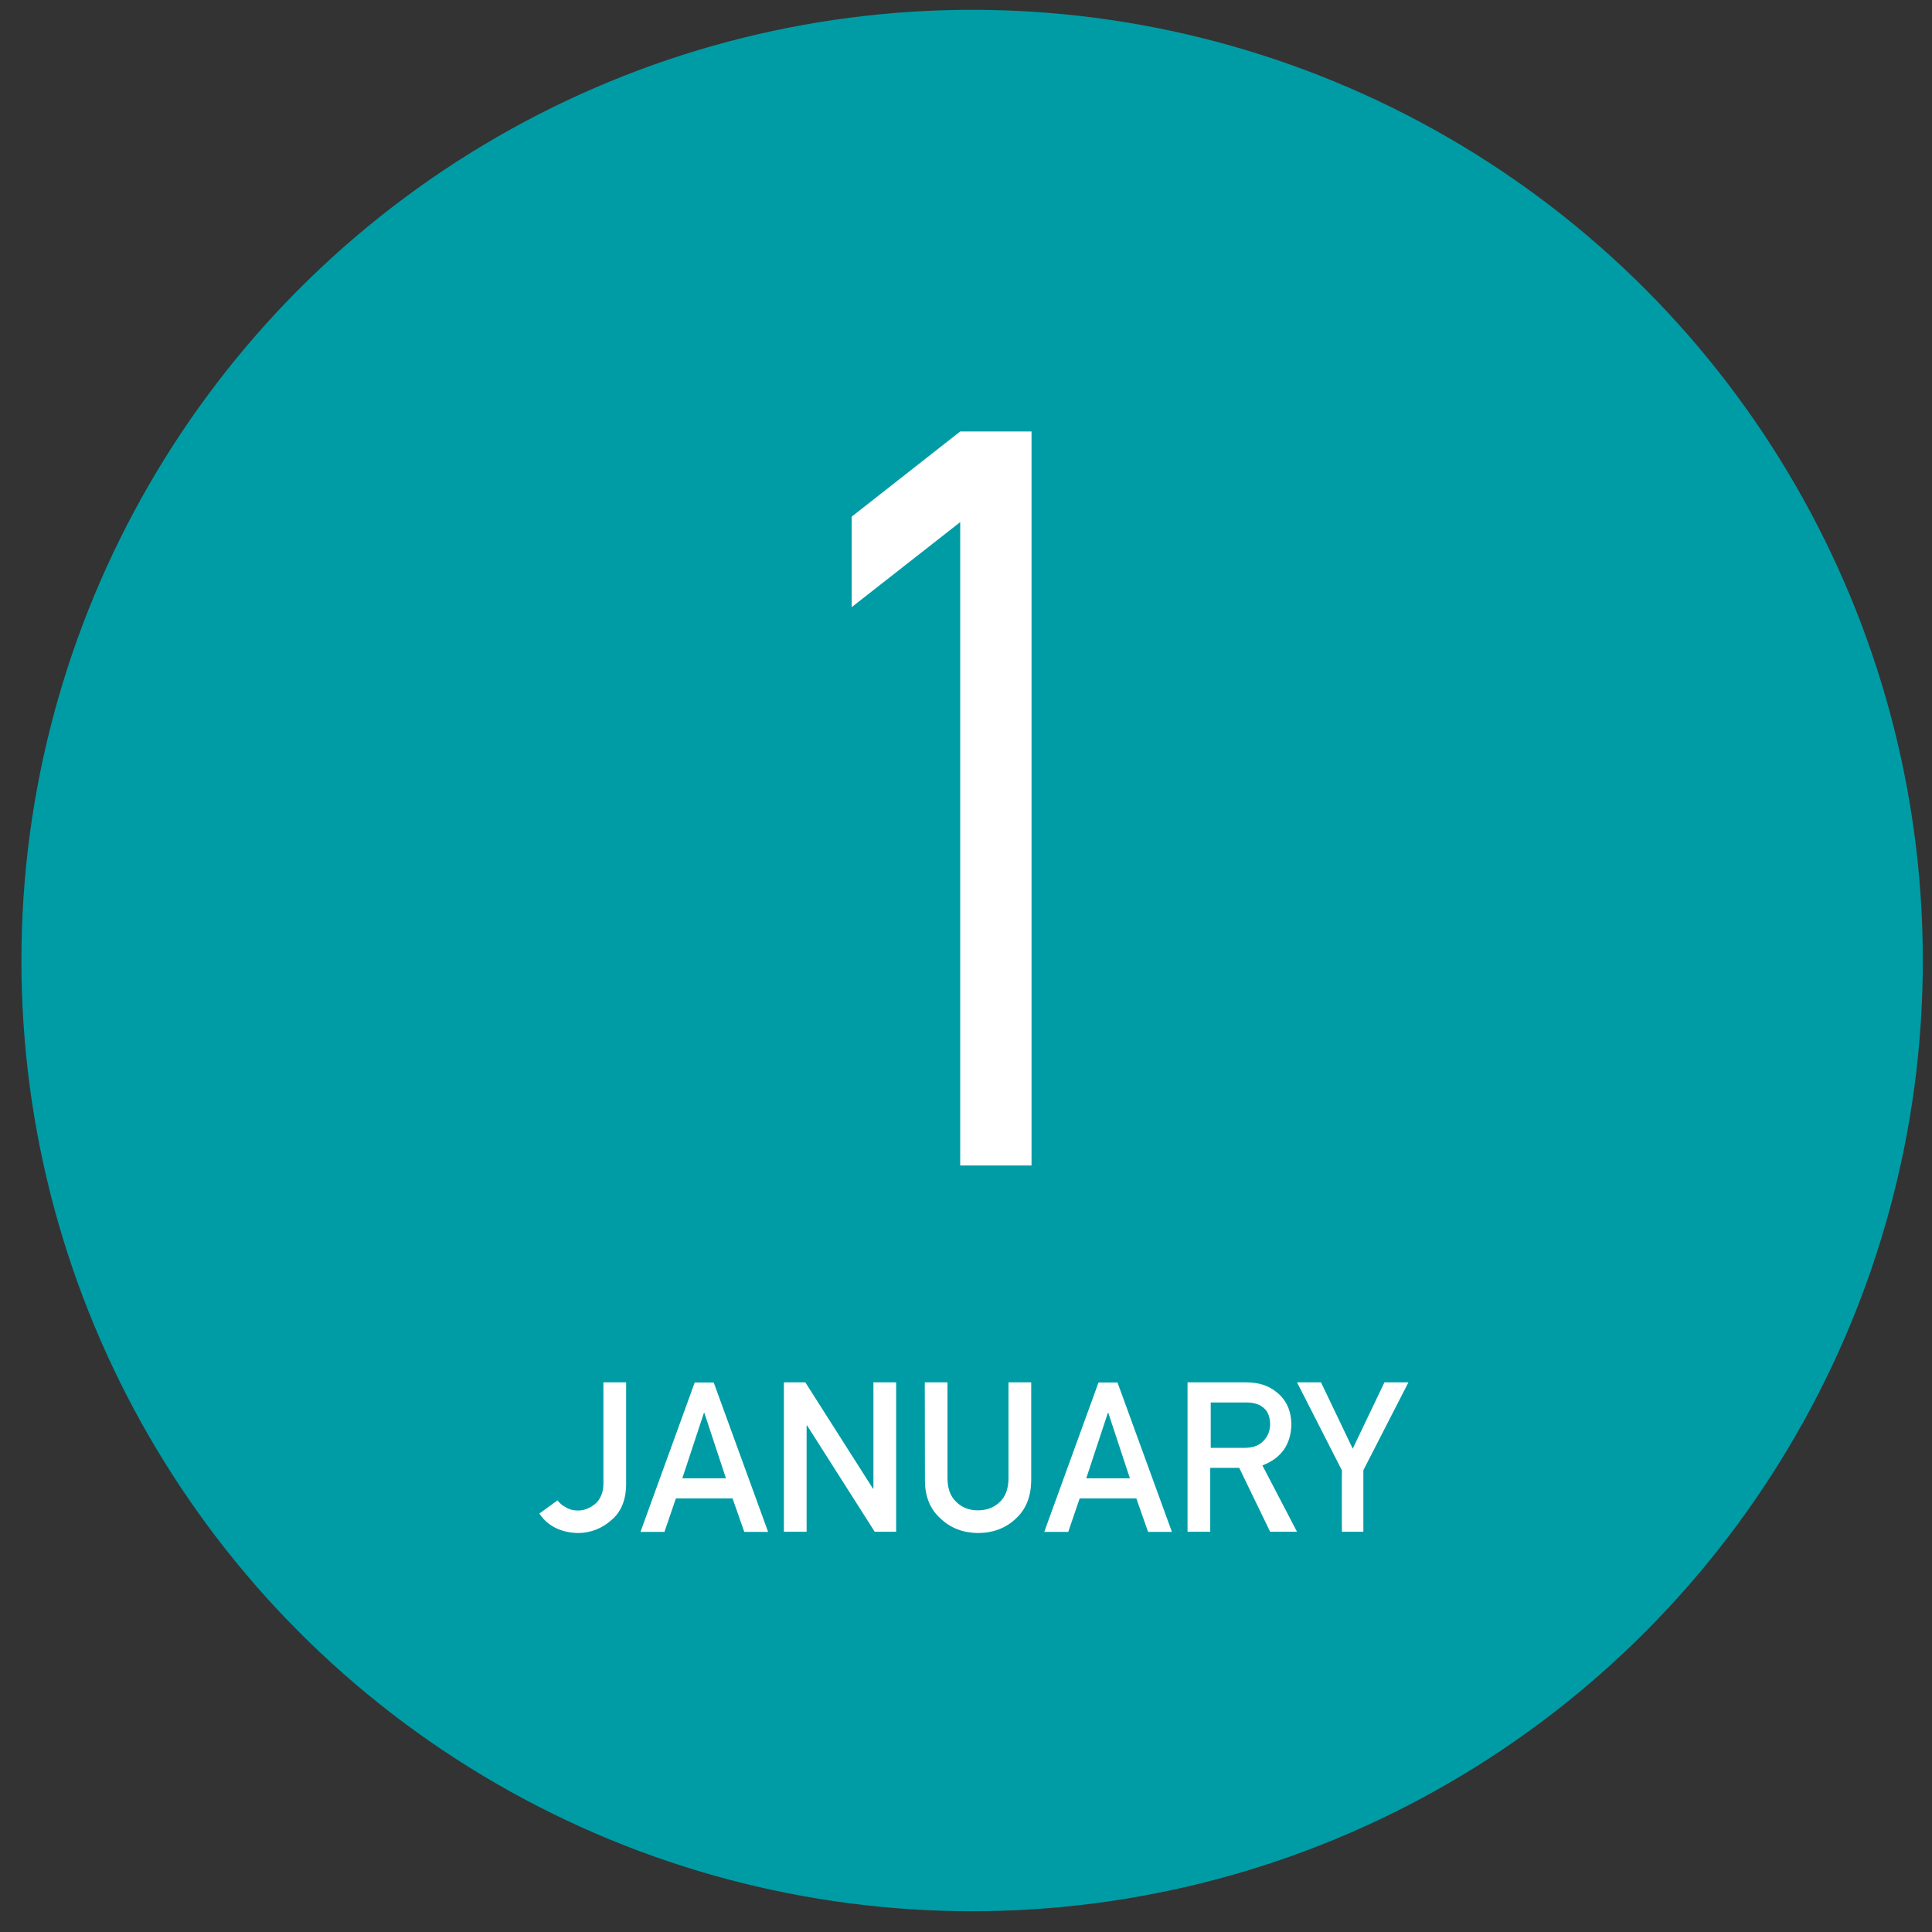
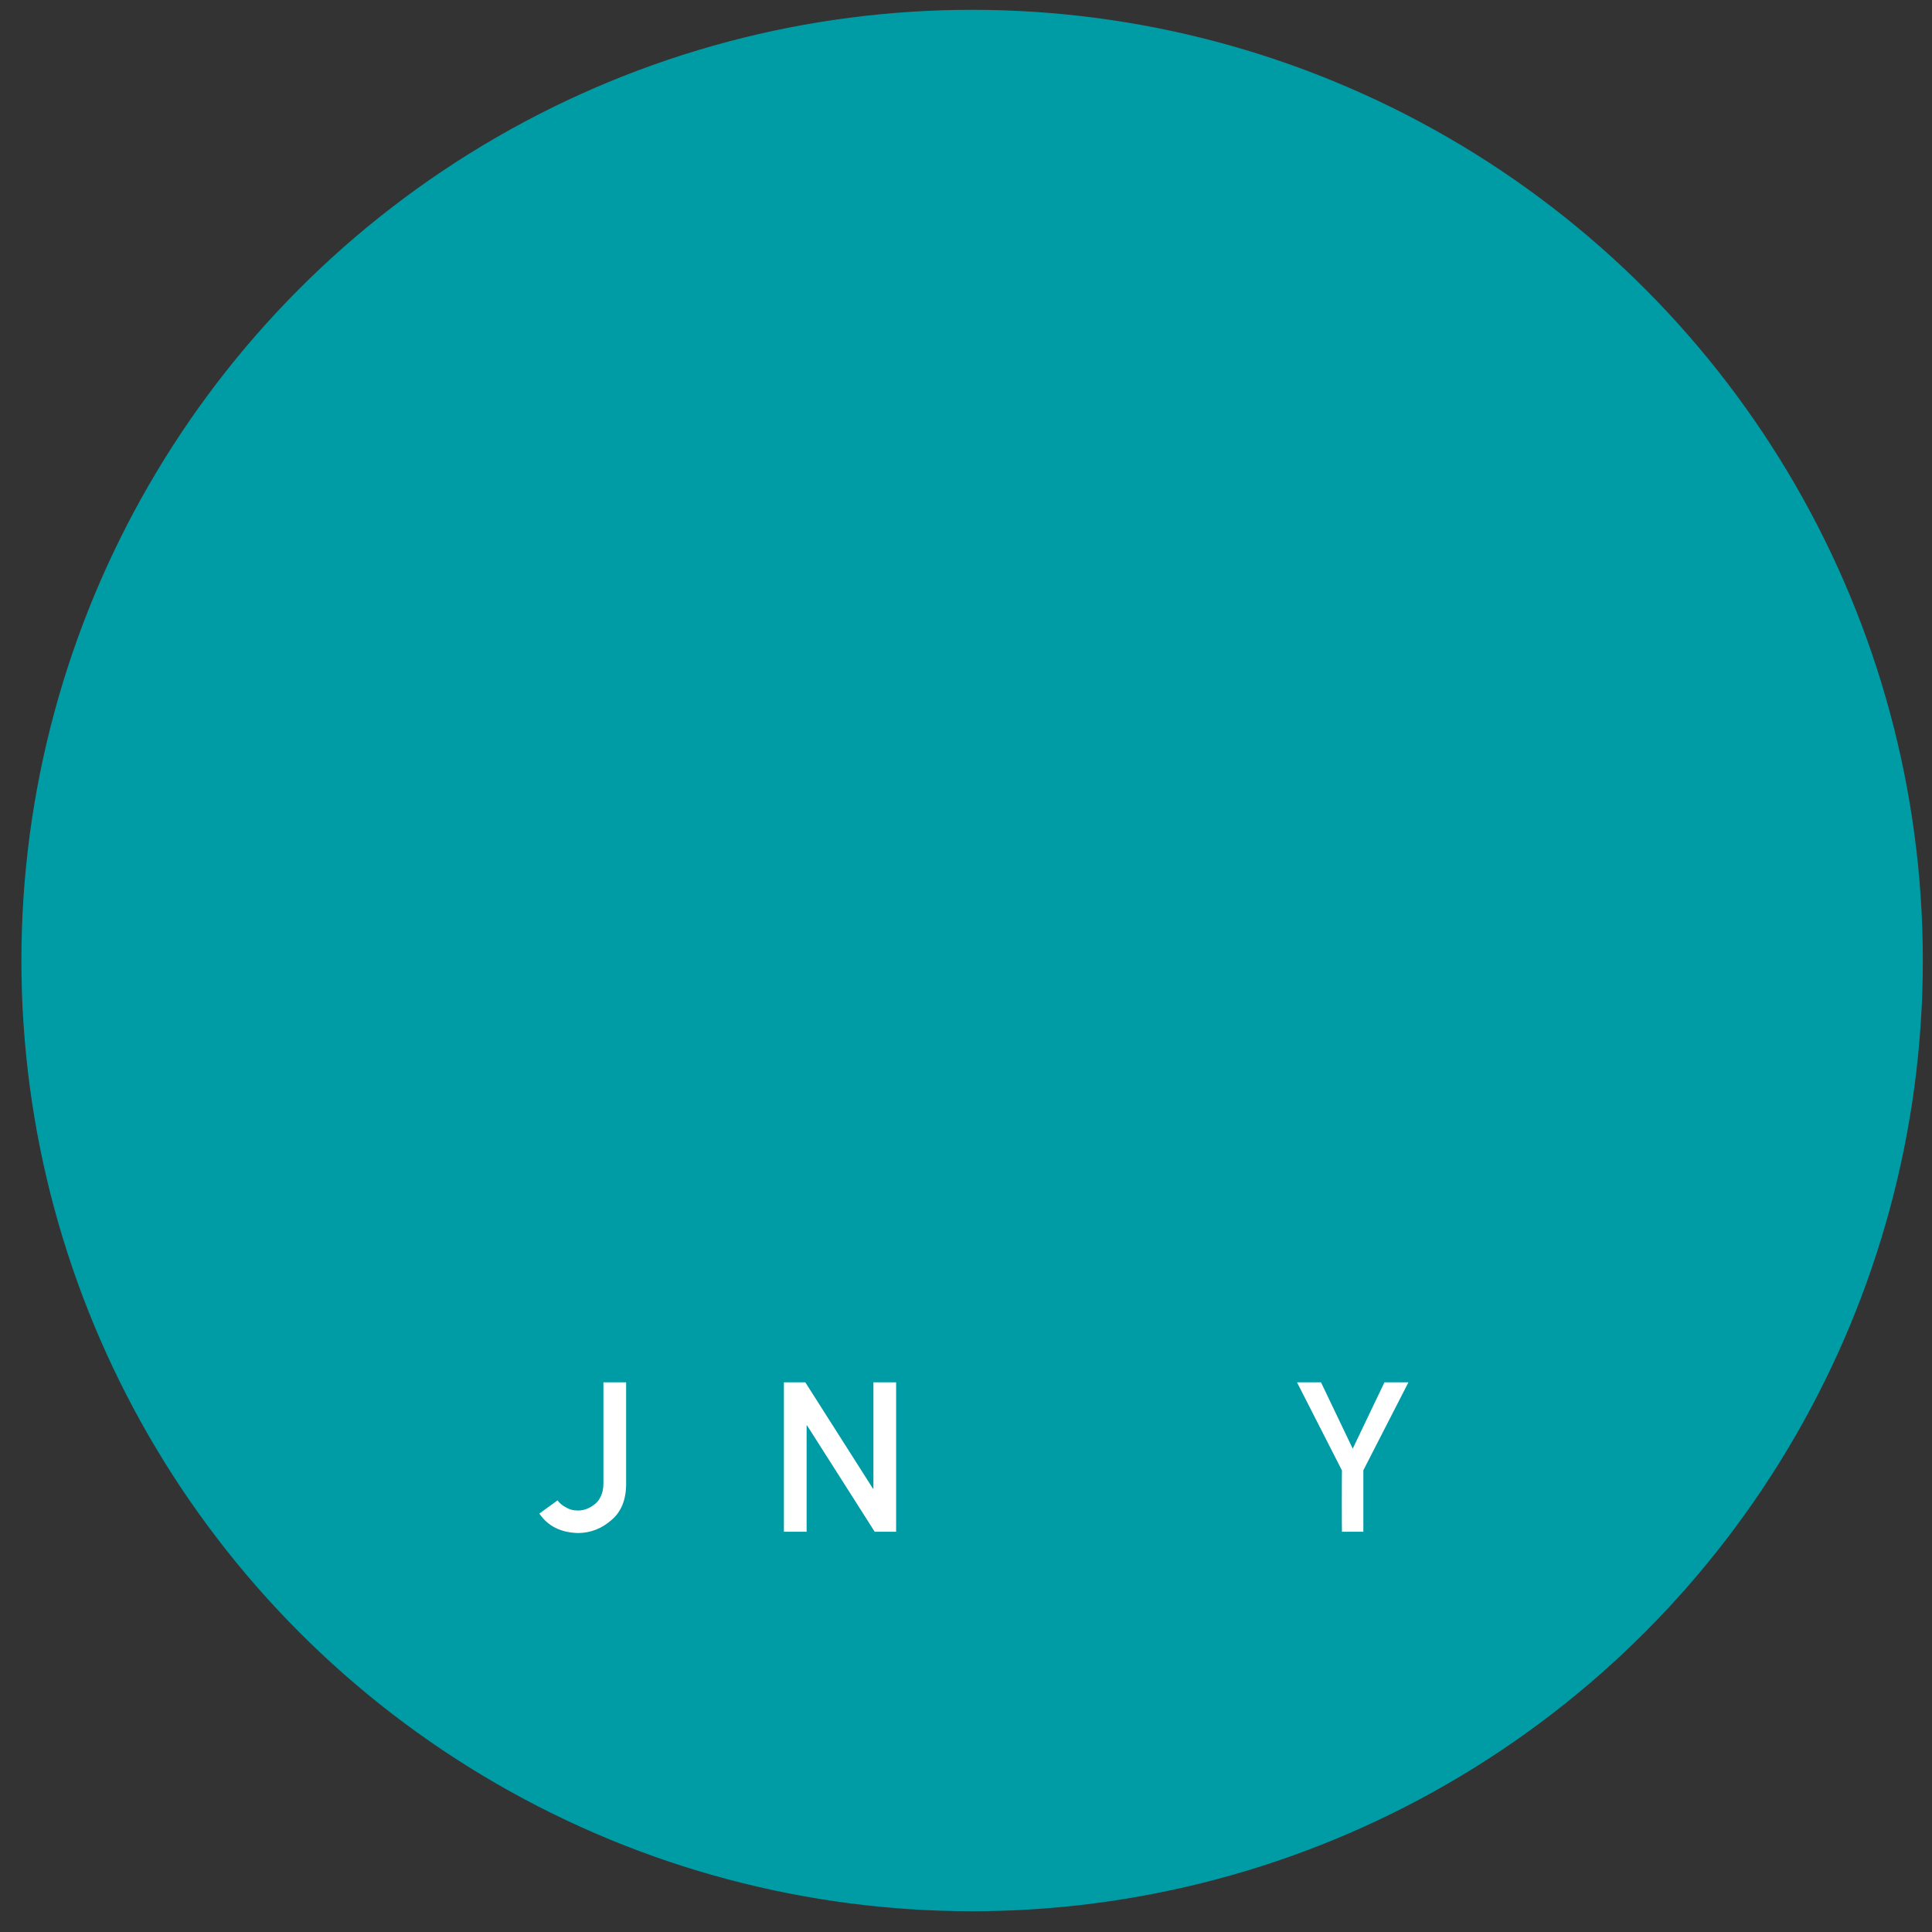
<svg xmlns="http://www.w3.org/2000/svg" version="1.1" id="レイヤー_1" x="0px" y="0px" width="120px" height="120px" viewBox="0 0 120 120" style="enable-background:new 0 0 120 120;" xml:space="preserve">
  <rect x="0" y="0" width="120" height="120" fill="#333333" stroke="none" />
  <style type="text/css">
	.st0{fill:#009CA5;}
	.st1{fill:#FFFFFF;}
</style>
  <g>
    <g>
      <ellipse class="st0" cx="60.38" cy="59.66" rx="59.05" ry="59.05" />
    </g>
    <g>
-       <path class="st1" d="M52.9,37.71v-5.62l6.74-5.29h4.43v45.59h-4.43V32.43L52.9,37.71z" />
-     </g>
+       </g>
    <g>
      <path class="st1" d="M35.14,93.62c0.21,0.13,0.45,0.2,0.73,0.2c0.37,0.01,0.73-0.12,1.07-0.39c0.17-0.13,0.3-0.31,0.39-0.52    c0.1-0.21,0.15-0.47,0.15-0.78v-6.27h1.41v6.4c-0.02,0.93-0.32,1.66-0.92,2.16c-0.59,0.52-1.28,0.79-2.06,0.8    c-1.08-0.03-1.88-0.43-2.41-1.21l1.13-0.82C34.76,93.37,34.93,93.51,35.14,93.62z" />
-       <path class="st1" d="M45.5,93.07h-3.52l-0.71,2.08h-1.49l3.37-9.28h1.18l3.38,9.28h-1.48L45.5,93.07z M45.09,91.82l-1.34-4.06    h-0.03l-1.34,4.06H45.09z" />
      <path class="st1" d="M48.69,85.86h1.33l4.2,6.6h0.03v-6.6h1.41v9.28h-1.33l-4.2-6.6H50.1v6.6h-1.41V85.86z" />
-       <path class="st1" d="M57.44,85.86h1.41v5.99c0.01,0.63,0.19,1.11,0.55,1.44c0.35,0.35,0.8,0.52,1.34,0.52c0.55,0,1-0.17,1.36-0.52    c0.35-0.33,0.53-0.81,0.54-1.44v-5.99h1.41V92c-0.02,0.98-0.33,1.75-0.95,2.32c-0.62,0.59-1.4,0.89-2.35,0.9    c-0.93-0.01-1.71-0.31-2.33-0.9c-0.64-0.57-0.96-1.35-0.97-2.32L57.44,85.86L57.44,85.86z" />
-       <path class="st1" d="M70.58,93.07h-3.52l-0.71,2.08h-1.49l3.37-9.28h1.18l3.38,9.28h-1.48L70.58,93.07z M70.18,91.82l-1.34-4.06    h-0.03l-1.34,4.06H70.18z" />
-       <path class="st1" d="M73.78,85.86h3.62c0.77,0,1.4,0.2,1.89,0.61c0.59,0.46,0.9,1.12,0.92,1.98c-0.02,1.26-0.62,2.12-1.8,2.57    l2.15,4.12h-1.67l-1.92-3.97h-1.8v3.97h-1.41v-9.28H73.78z M75.19,89.93h2.13c0.53-0.01,0.92-0.16,1.18-0.46    c0.26-0.28,0.39-0.62,0.39-1.02c-0.01-0.49-0.16-0.83-0.46-1.05c-0.24-0.19-0.58-0.29-1.03-0.29h-2.2v2.82H75.19z" />
      <path class="st1" d="M83.35,91.33l-2.79-5.47h1.49l1.97,4.12l1.97-4.12h1.49l-2.8,5.46v3.82h-1.33    C83.34,95.14,83.34,91.33,83.35,91.33z" />
    </g>
  </g>
</svg>